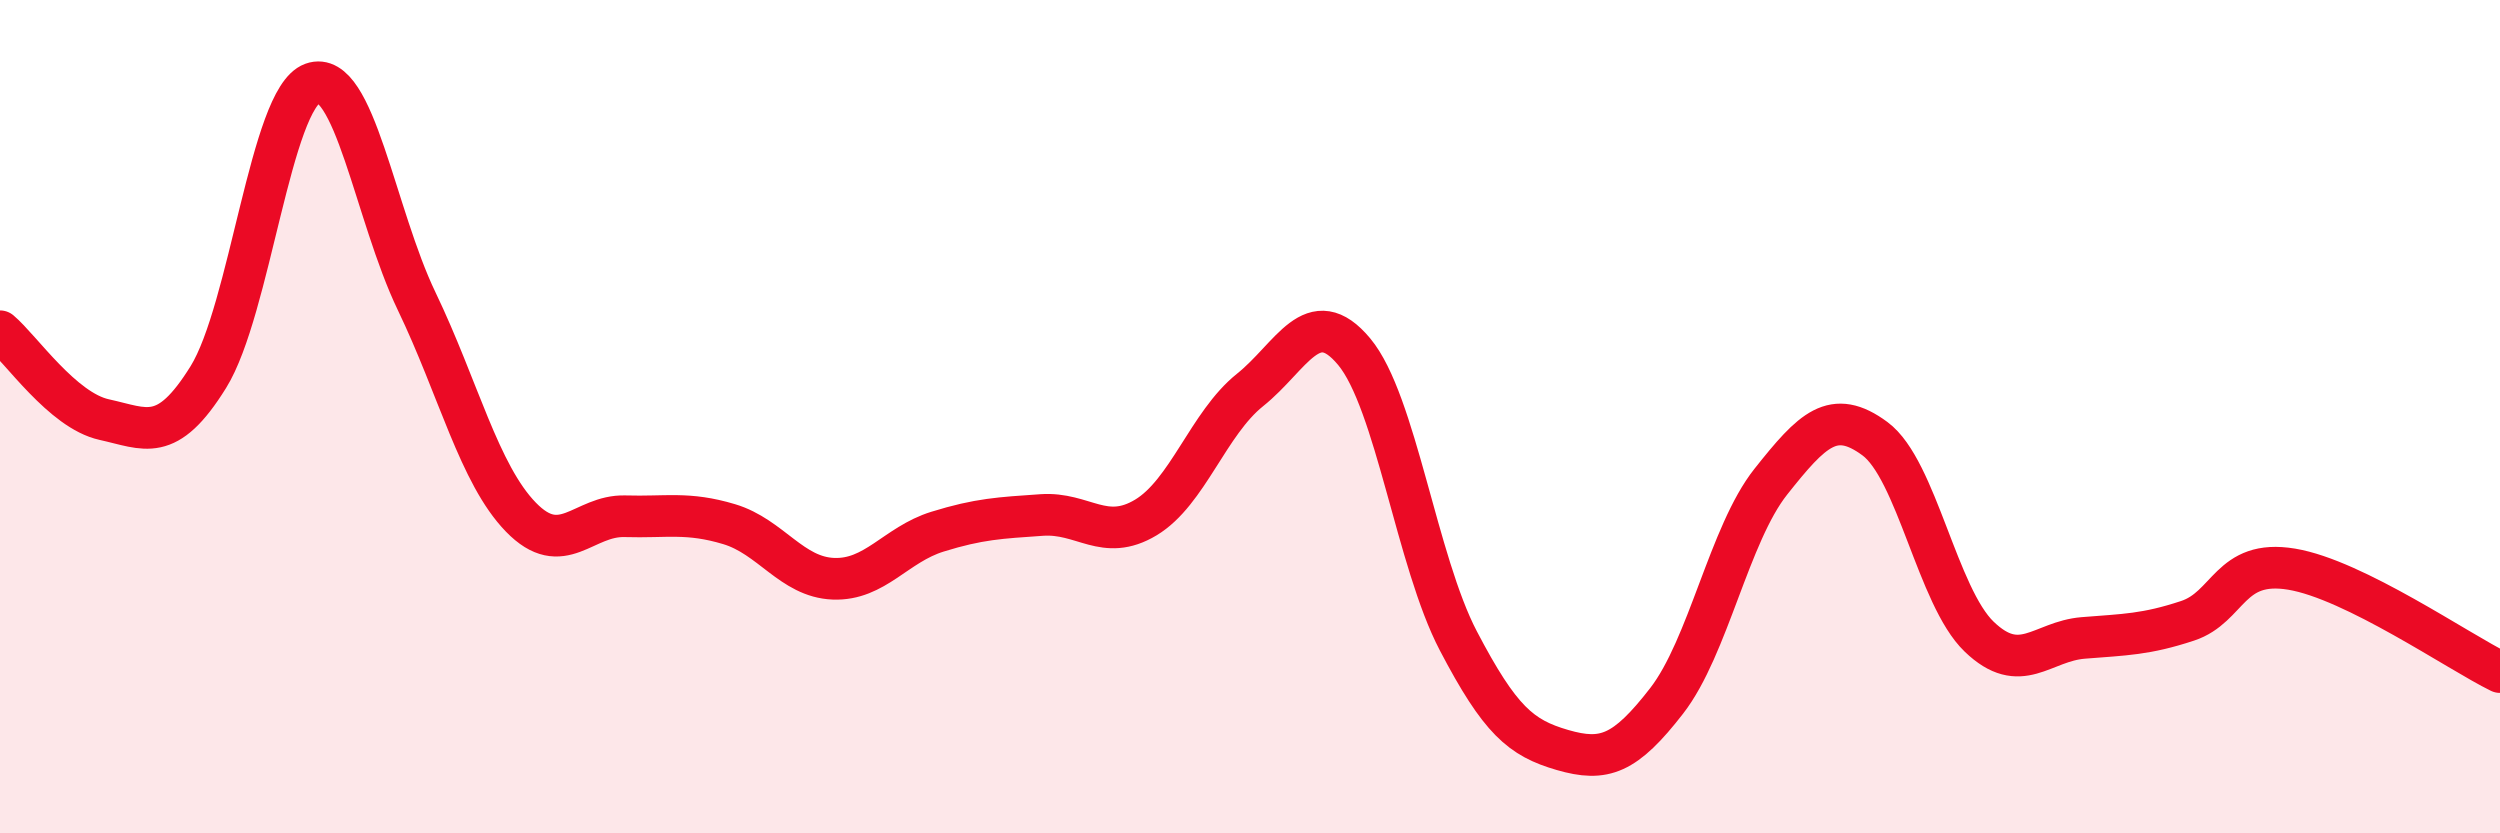
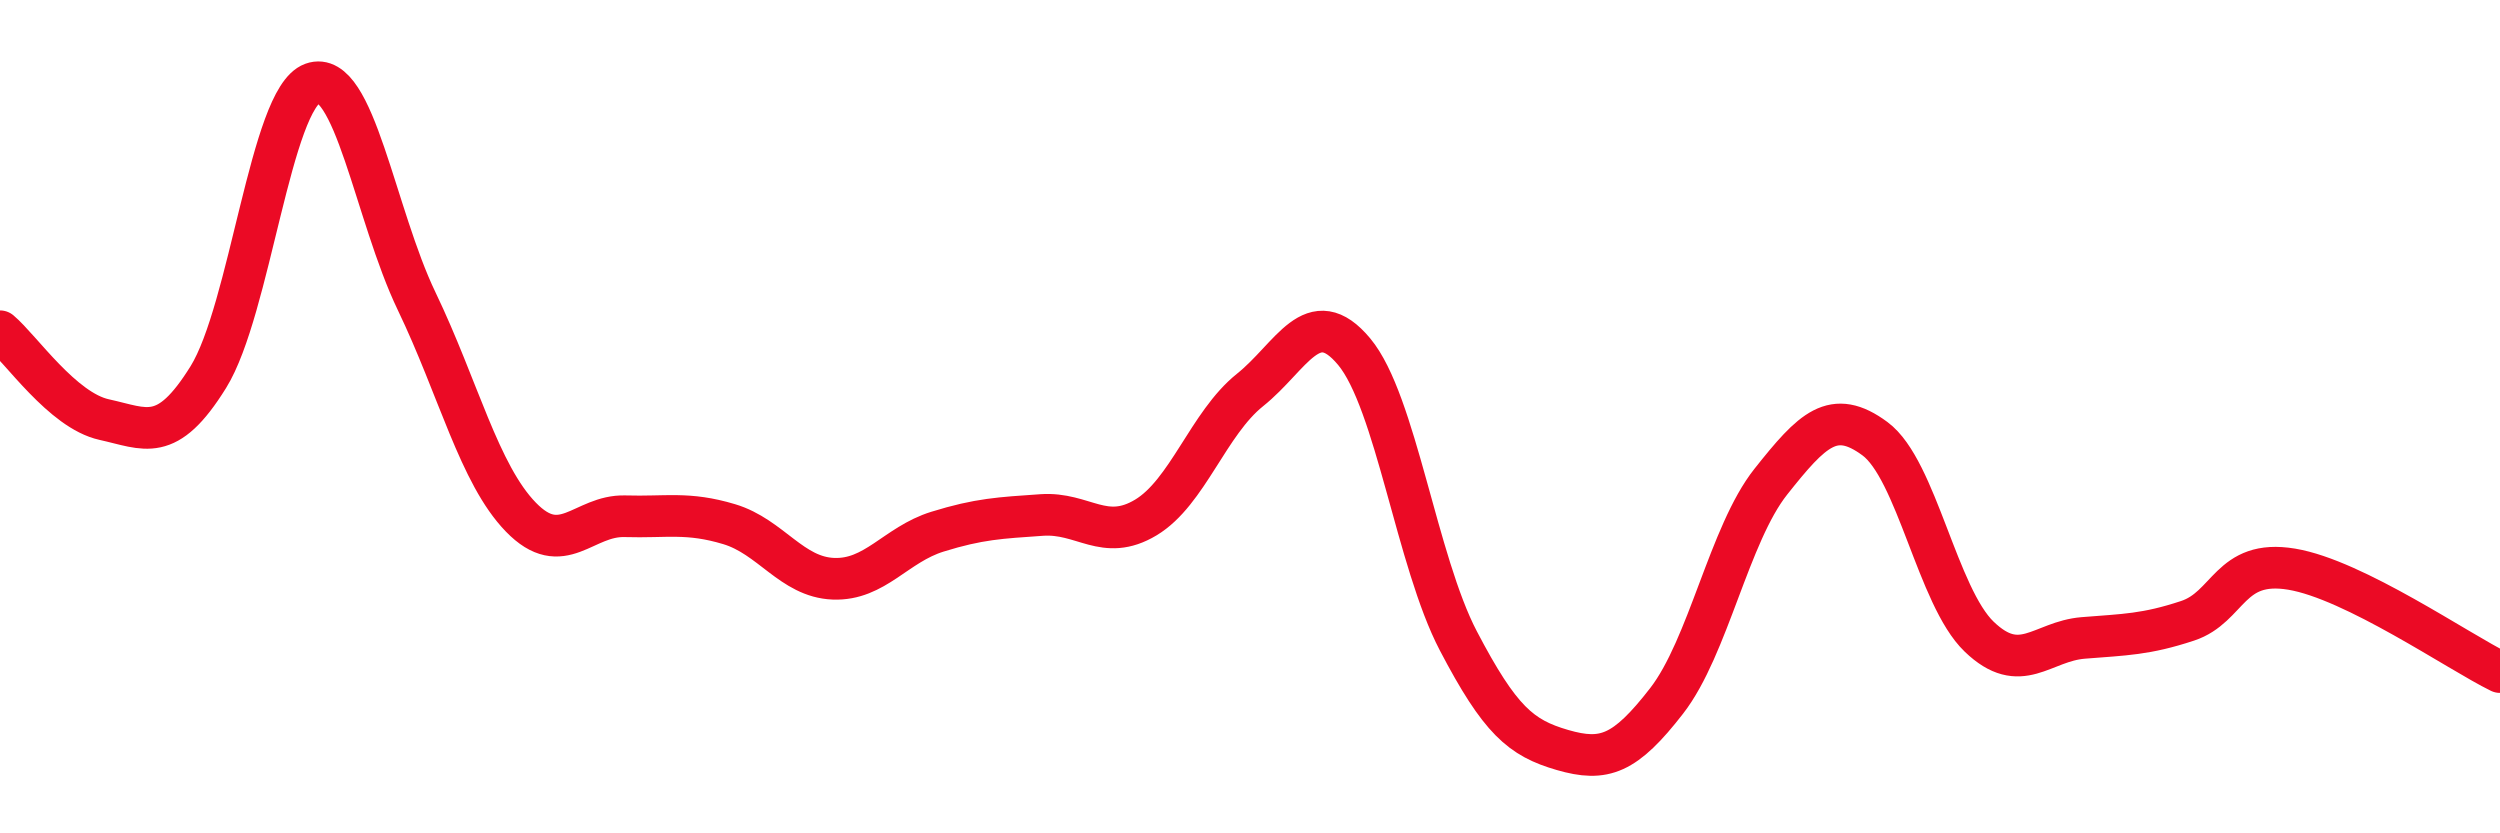
<svg xmlns="http://www.w3.org/2000/svg" width="60" height="20" viewBox="0 0 60 20">
-   <path d="M 0,7.95 C 0.5,8.37 1.5,9.85 2.5,10.07 C 3.5,10.29 4,10.66 5,9.05 C 6,7.44 6.5,2.36 7.5,2 C 8.5,1.64 9,5.15 10,7.23 C 11,9.31 11.5,11.38 12.5,12.41 C 13.5,13.44 14,12.36 15,12.39 C 16,12.42 16.5,12.28 17.5,12.58 C 18.5,12.88 19,13.85 20,13.89 C 21,13.93 21.5,13.07 22.5,12.76 C 23.5,12.45 24,12.43 25,12.36 C 26,12.29 26.5,13.02 27.5,12.42 C 28.5,11.82 29,10.16 30,9.36 C 31,8.56 31.5,7.24 32.5,8.44 C 33.5,9.64 34,13.47 35,15.38 C 36,17.29 36.5,17.71 37.5,18 C 38.5,18.29 39,18.11 40,16.82 C 41,15.53 41.5,12.82 42.5,11.56 C 43.5,10.3 44,9.79 45,10.53 C 46,11.27 46.5,14.32 47.5,15.28 C 48.5,16.24 49,15.39 50,15.31 C 51,15.23 51.5,15.23 52.5,14.9 C 53.5,14.57 53.5,13.41 55,13.66 C 56.5,13.91 59,15.64 60,16.13L60 20L0 20Z" fill="#EB0A25" opacity="0.1" stroke-linecap="round" stroke-linejoin="round" />
  <path d="M 0,7.95 C 0.5,8.37 1.5,9.85 2.5,10.07 C 3.5,10.29 4,10.66 5,9.05 C 6,7.44 6.5,2.36 7.5,2 C 8.5,1.64 9,5.15 10,7.23 C 11,9.31 11.5,11.38 12.5,12.41 C 13.5,13.44 14,12.36 15,12.39 C 16,12.42 16.5,12.28 17.5,12.58 C 18.5,12.88 19,13.85 20,13.89 C 21,13.93 21.5,13.07 22.5,12.76 C 23.5,12.45 24,12.43 25,12.36 C 26,12.29 26.5,13.02 27.5,12.42 C 28.5,11.82 29,10.16 30,9.36 C 31,8.56 31.5,7.24 32.5,8.44 C 33.5,9.64 34,13.47 35,15.38 C 36,17.29 36.5,17.71 37.5,18 C 38.5,18.29 39,18.11 40,16.82 C 41,15.53 41.5,12.82 42.5,11.56 C 43.5,10.3 44,9.79 45,10.53 C 46,11.27 46.5,14.32 47.5,15.28 C 48.5,16.24 49,15.39 50,15.31 C 51,15.23 51.5,15.23 52.5,14.9 C 53.5,14.57 53.5,13.41 55,13.66 C 56.5,13.91 59,15.64 60,16.13" stroke="#EB0A25" stroke-width="1" fill="none" stroke-linecap="round" stroke-linejoin="round" />
</svg>